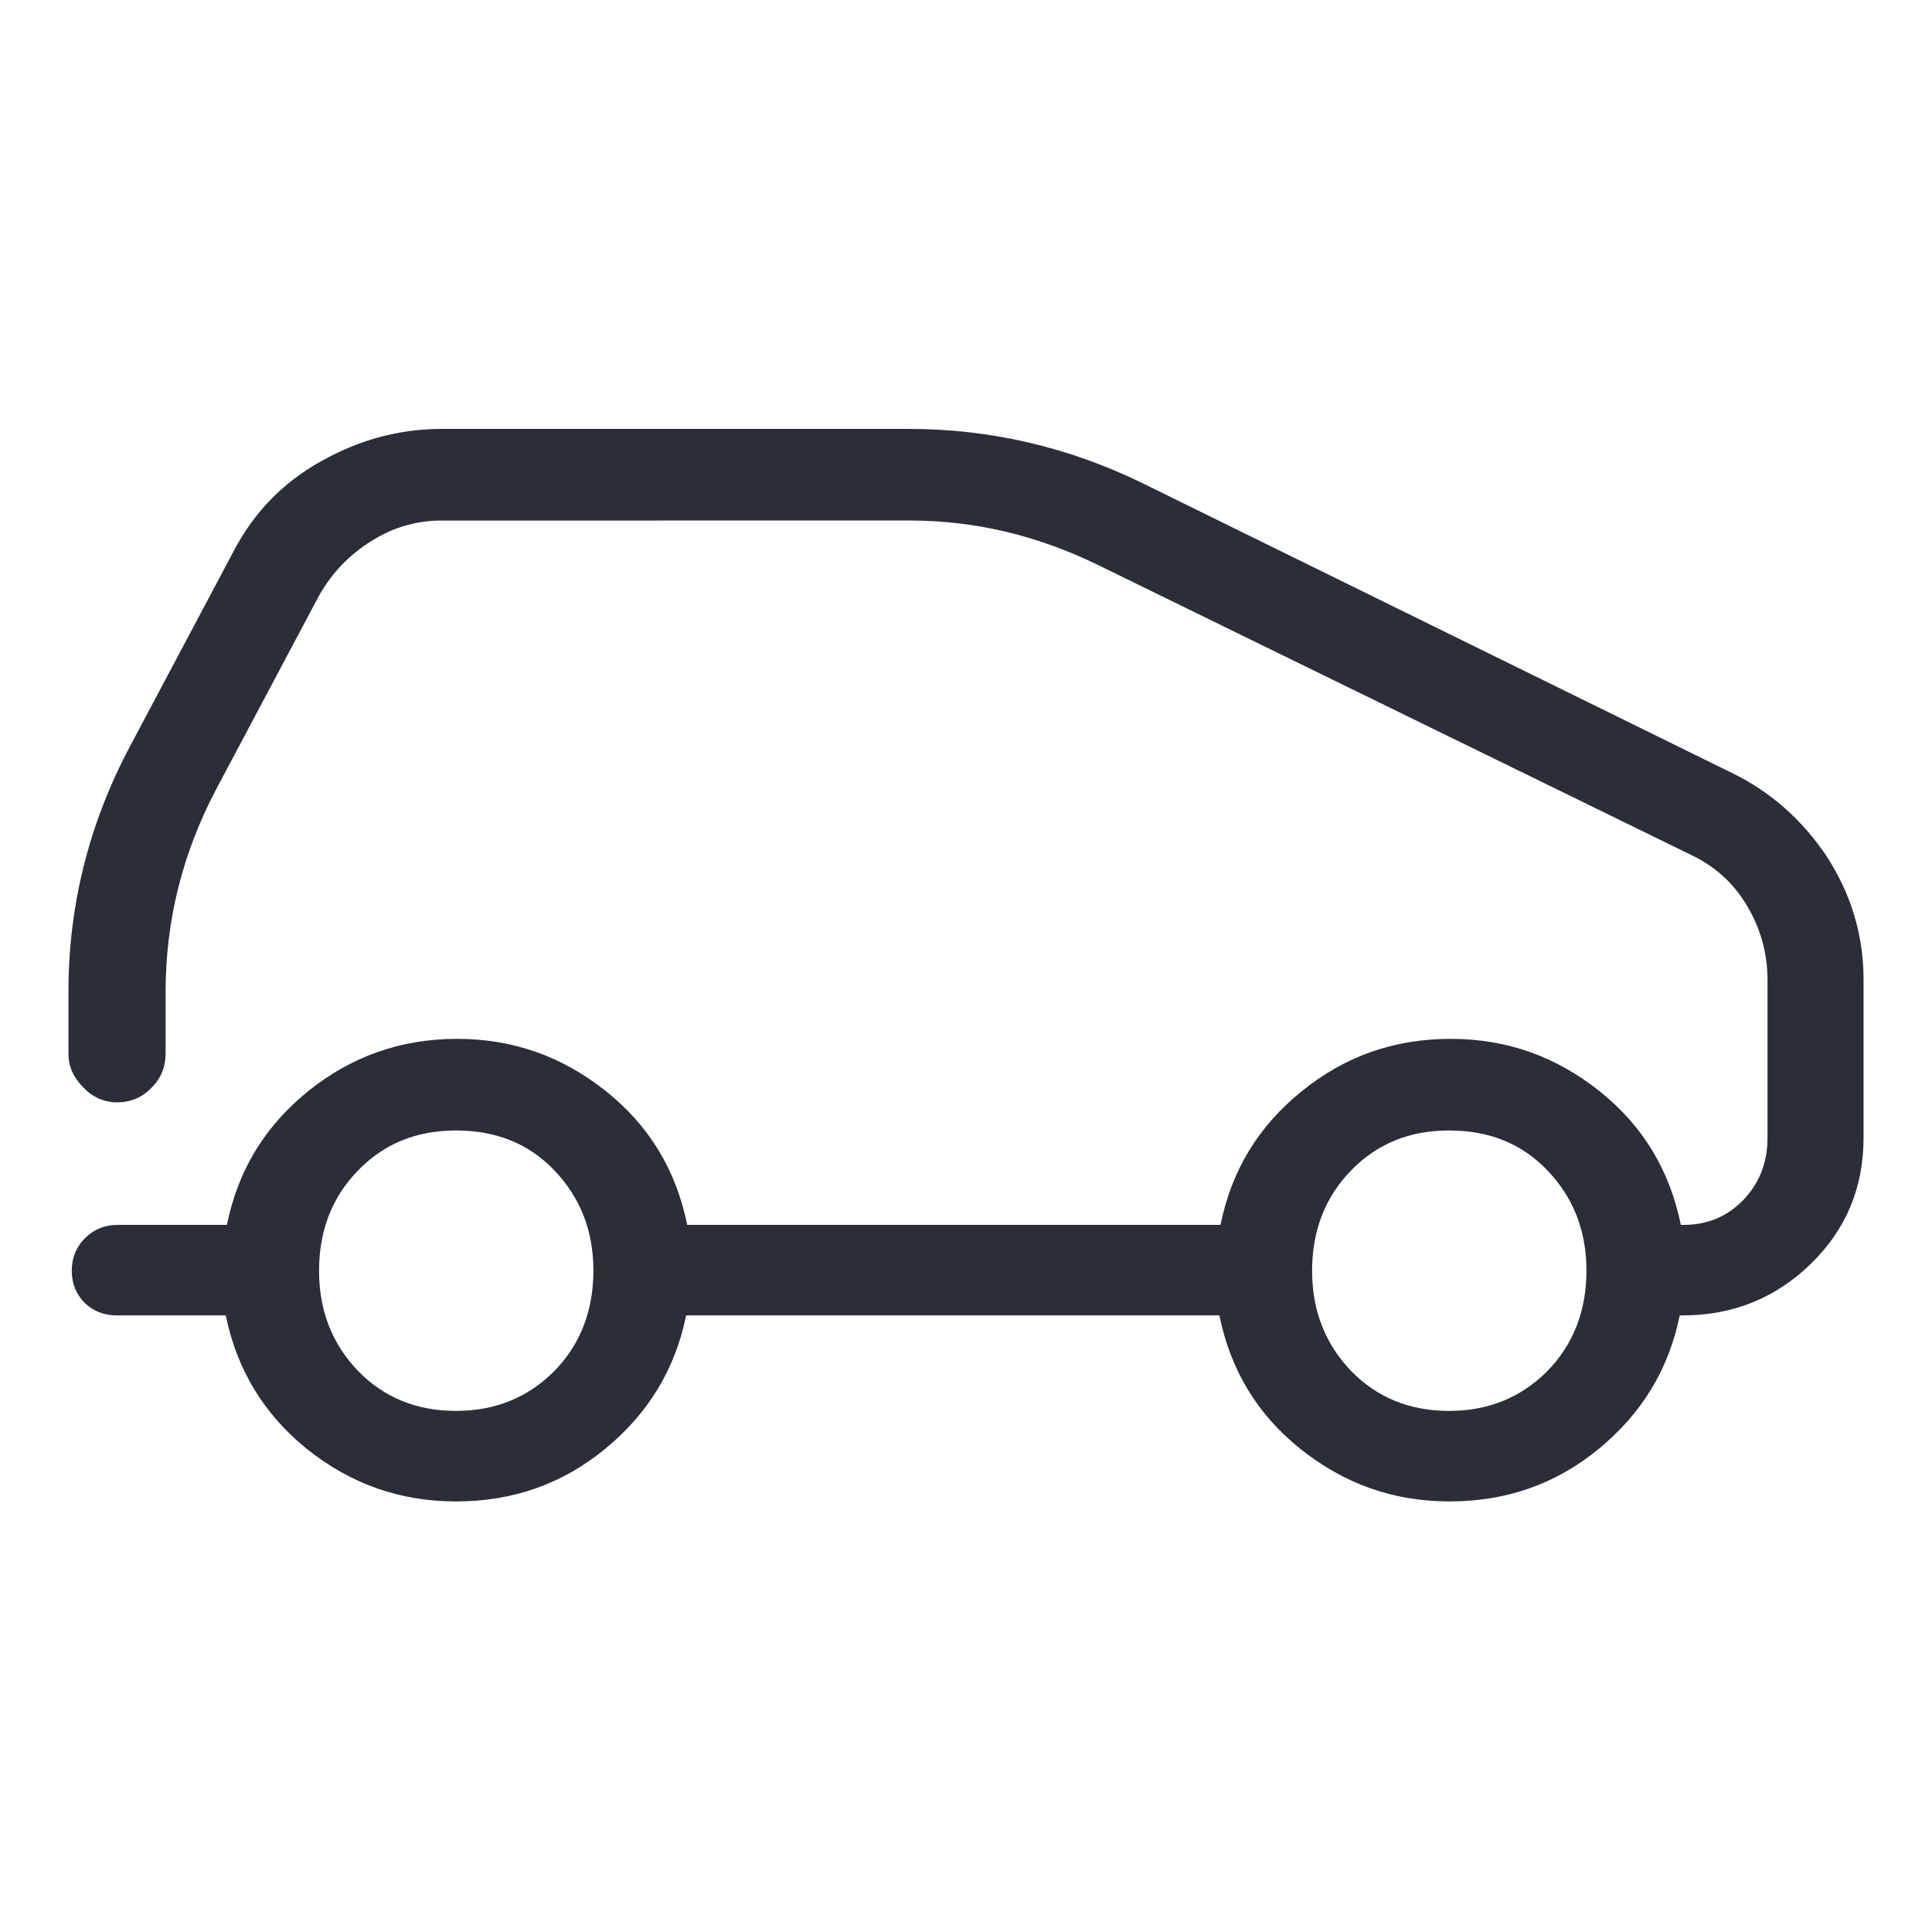
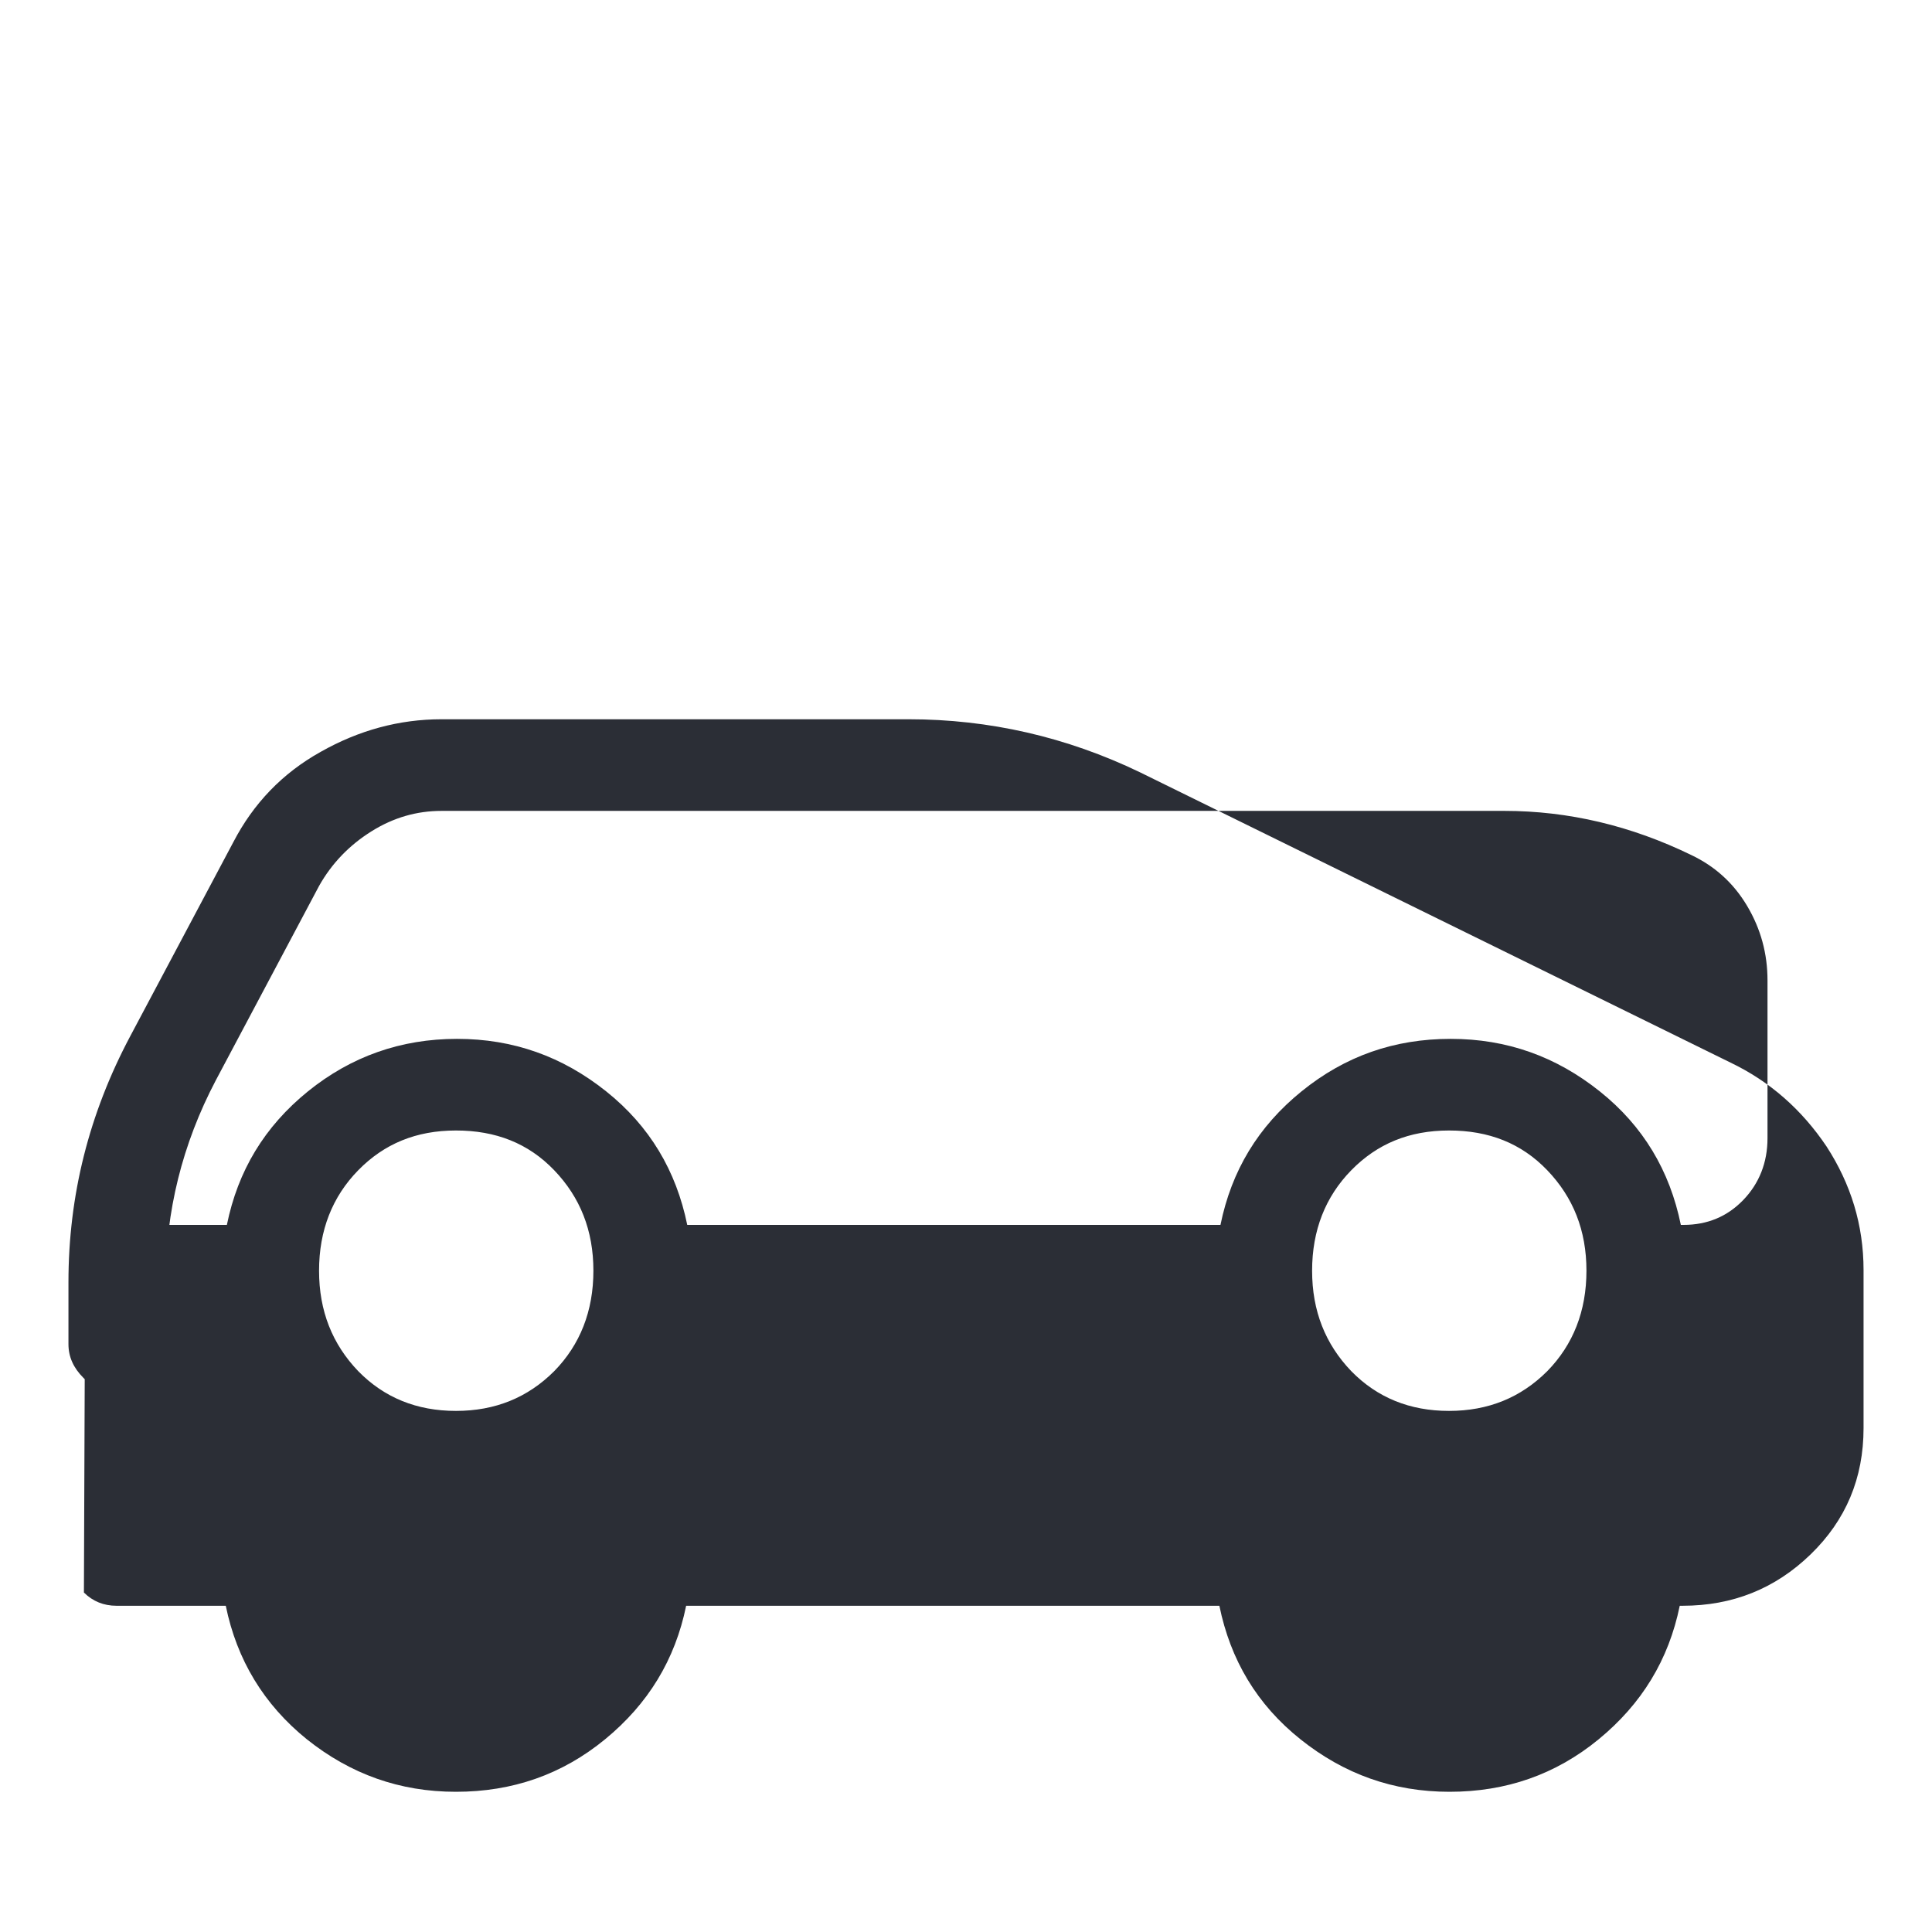
<svg xmlns="http://www.w3.org/2000/svg" id="Ebene_1" data-name="Ebene 1" viewBox="0 0 35 35">
  <defs>
    <style> .cls-1 { fill: #2b2e36; stroke-width: 0px; } </style>
  </defs>
-   <path class="cls-1" d="m1.54,23.61c-.16-.16-.24-.36-.24-.59s.08-.43.24-.59.36-.24.59-.24h1.98c.2-.98.68-1.78,1.47-2.42.78-.63,1.68-.95,2.7-.95s1.91.32,2.7.95,1.27,1.44,1.47,2.42h9.66c.2-.98.68-1.78,1.47-2.42s1.68-.95,2.7-.95,1.91.32,2.7.95,1.27,1.44,1.47,2.42h.05c.43,0,.79-.15,1.08-.45.29-.3.44-.68.44-1.12v-2.86c0-.48-.12-.93-.37-1.35-.25-.42-.59-.72-1.01-.92l-10.76-5.26c-1.09-.53-2.22-.8-3.39-.8H8c-.45,0-.87.12-1.27.37s-.72.58-.95.99l-1.87,3.52c-.61,1.16-.91,2.38-.91,3.66v1.12c0,.23-.08.44-.25.61-.17.18-.38.27-.63.27-.23,0-.44-.09-.61-.27-.18-.18-.27-.38-.27-.61v-1.12c0-1.57.37-3.05,1.12-4.46l1.87-3.52c.36-.69.88-1.24,1.58-1.63.69-.39,1.42-.59,2.19-.59h8.46c1.46,0,2.86.32,4.19.96l10.7,5.26c.71.34,1.29.85,1.74,1.52.44.68.67,1.42.67,2.24v2.86c0,.91-.32,1.67-.96,2.29-.64.62-1.41.93-2.32.93h-.05c-.2.98-.69,1.78-1.47,2.42s-1.68.95-2.7.95-1.91-.32-2.7-.95-1.27-1.44-1.47-2.42h-9.66c-.2.98-.69,1.78-1.47,2.42s-1.68.95-2.7.95-1.91-.32-2.7-.95c-.78-.63-1.27-1.44-1.47-2.42h-1.98c-.23,0-.43-.08-.59-.24Zm8.5,1.23c.47-.48.71-1.09.71-1.82s-.24-1.33-.71-1.82-1.06-.72-1.78-.72-1.3.24-1.77.72c-.47.48-.71,1.09-.71,1.82s.24,1.33.71,1.82c.47.48,1.06.72,1.77.72s1.3-.24,1.78-.72Zm17.99,0c.47-.48.71-1.09.71-1.82s-.24-1.33-.71-1.82-1.06-.72-1.78-.72-1.3.24-1.77.72c-.47.48-.71,1.09-.71,1.82s.24,1.33.71,1.82c.47.48,1.06.72,1.77.72s1.3-.24,1.78-.72Z" />
+   <path class="cls-1" d="m1.54,23.61c-.16-.16-.24-.36-.24-.59s.08-.43.24-.59.36-.24.59-.24h1.98c.2-.98.68-1.78,1.47-2.42.78-.63,1.68-.95,2.7-.95s1.91.32,2.7.95,1.27,1.44,1.47,2.42h9.66c.2-.98.68-1.78,1.47-2.42s1.68-.95,2.7-.95,1.91.32,2.7.95,1.27,1.44,1.47,2.42h.05c.43,0,.79-.15,1.08-.45.29-.3.44-.68.44-1.12v-2.86c0-.48-.12-.93-.37-1.35-.25-.42-.59-.72-1.01-.92c-1.09-.53-2.22-.8-3.39-.8H8c-.45,0-.87.12-1.27.37s-.72.58-.95.99l-1.87,3.52c-.61,1.16-.91,2.38-.91,3.66v1.12c0,.23-.08.44-.25.61-.17.18-.38.27-.63.27-.23,0-.44-.09-.61-.27-.18-.18-.27-.38-.27-.61v-1.12c0-1.57.37-3.05,1.12-4.46l1.87-3.52c.36-.69.88-1.24,1.58-1.63.69-.39,1.42-.59,2.19-.59h8.46c1.46,0,2.86.32,4.19.96l10.7,5.26c.71.34,1.29.85,1.74,1.52.44.68.67,1.42.67,2.24v2.86c0,.91-.32,1.67-.96,2.29-.64.62-1.41.93-2.32.93h-.05c-.2.98-.69,1.78-1.47,2.42s-1.68.95-2.7.95-1.91-.32-2.7-.95-1.27-1.44-1.47-2.42h-9.66c-.2.98-.69,1.78-1.47,2.42s-1.68.95-2.7.95-1.91-.32-2.7-.95c-.78-.63-1.27-1.44-1.47-2.42h-1.98c-.23,0-.43-.08-.59-.24Zm8.5,1.23c.47-.48.71-1.09.71-1.82s-.24-1.33-.71-1.82-1.06-.72-1.78-.72-1.3.24-1.77.72c-.47.48-.71,1.09-.71,1.82s.24,1.33.71,1.82c.47.48,1.06.72,1.77.72s1.3-.24,1.78-.72Zm17.99,0c.47-.48.71-1.09.71-1.82s-.24-1.33-.71-1.82-1.06-.72-1.78-.72-1.3.24-1.77.72c-.47.48-.71,1.09-.71,1.82s.24,1.33.71,1.82c.47.48,1.06.72,1.77.72s1.3-.24,1.78-.72Z" />
</svg>